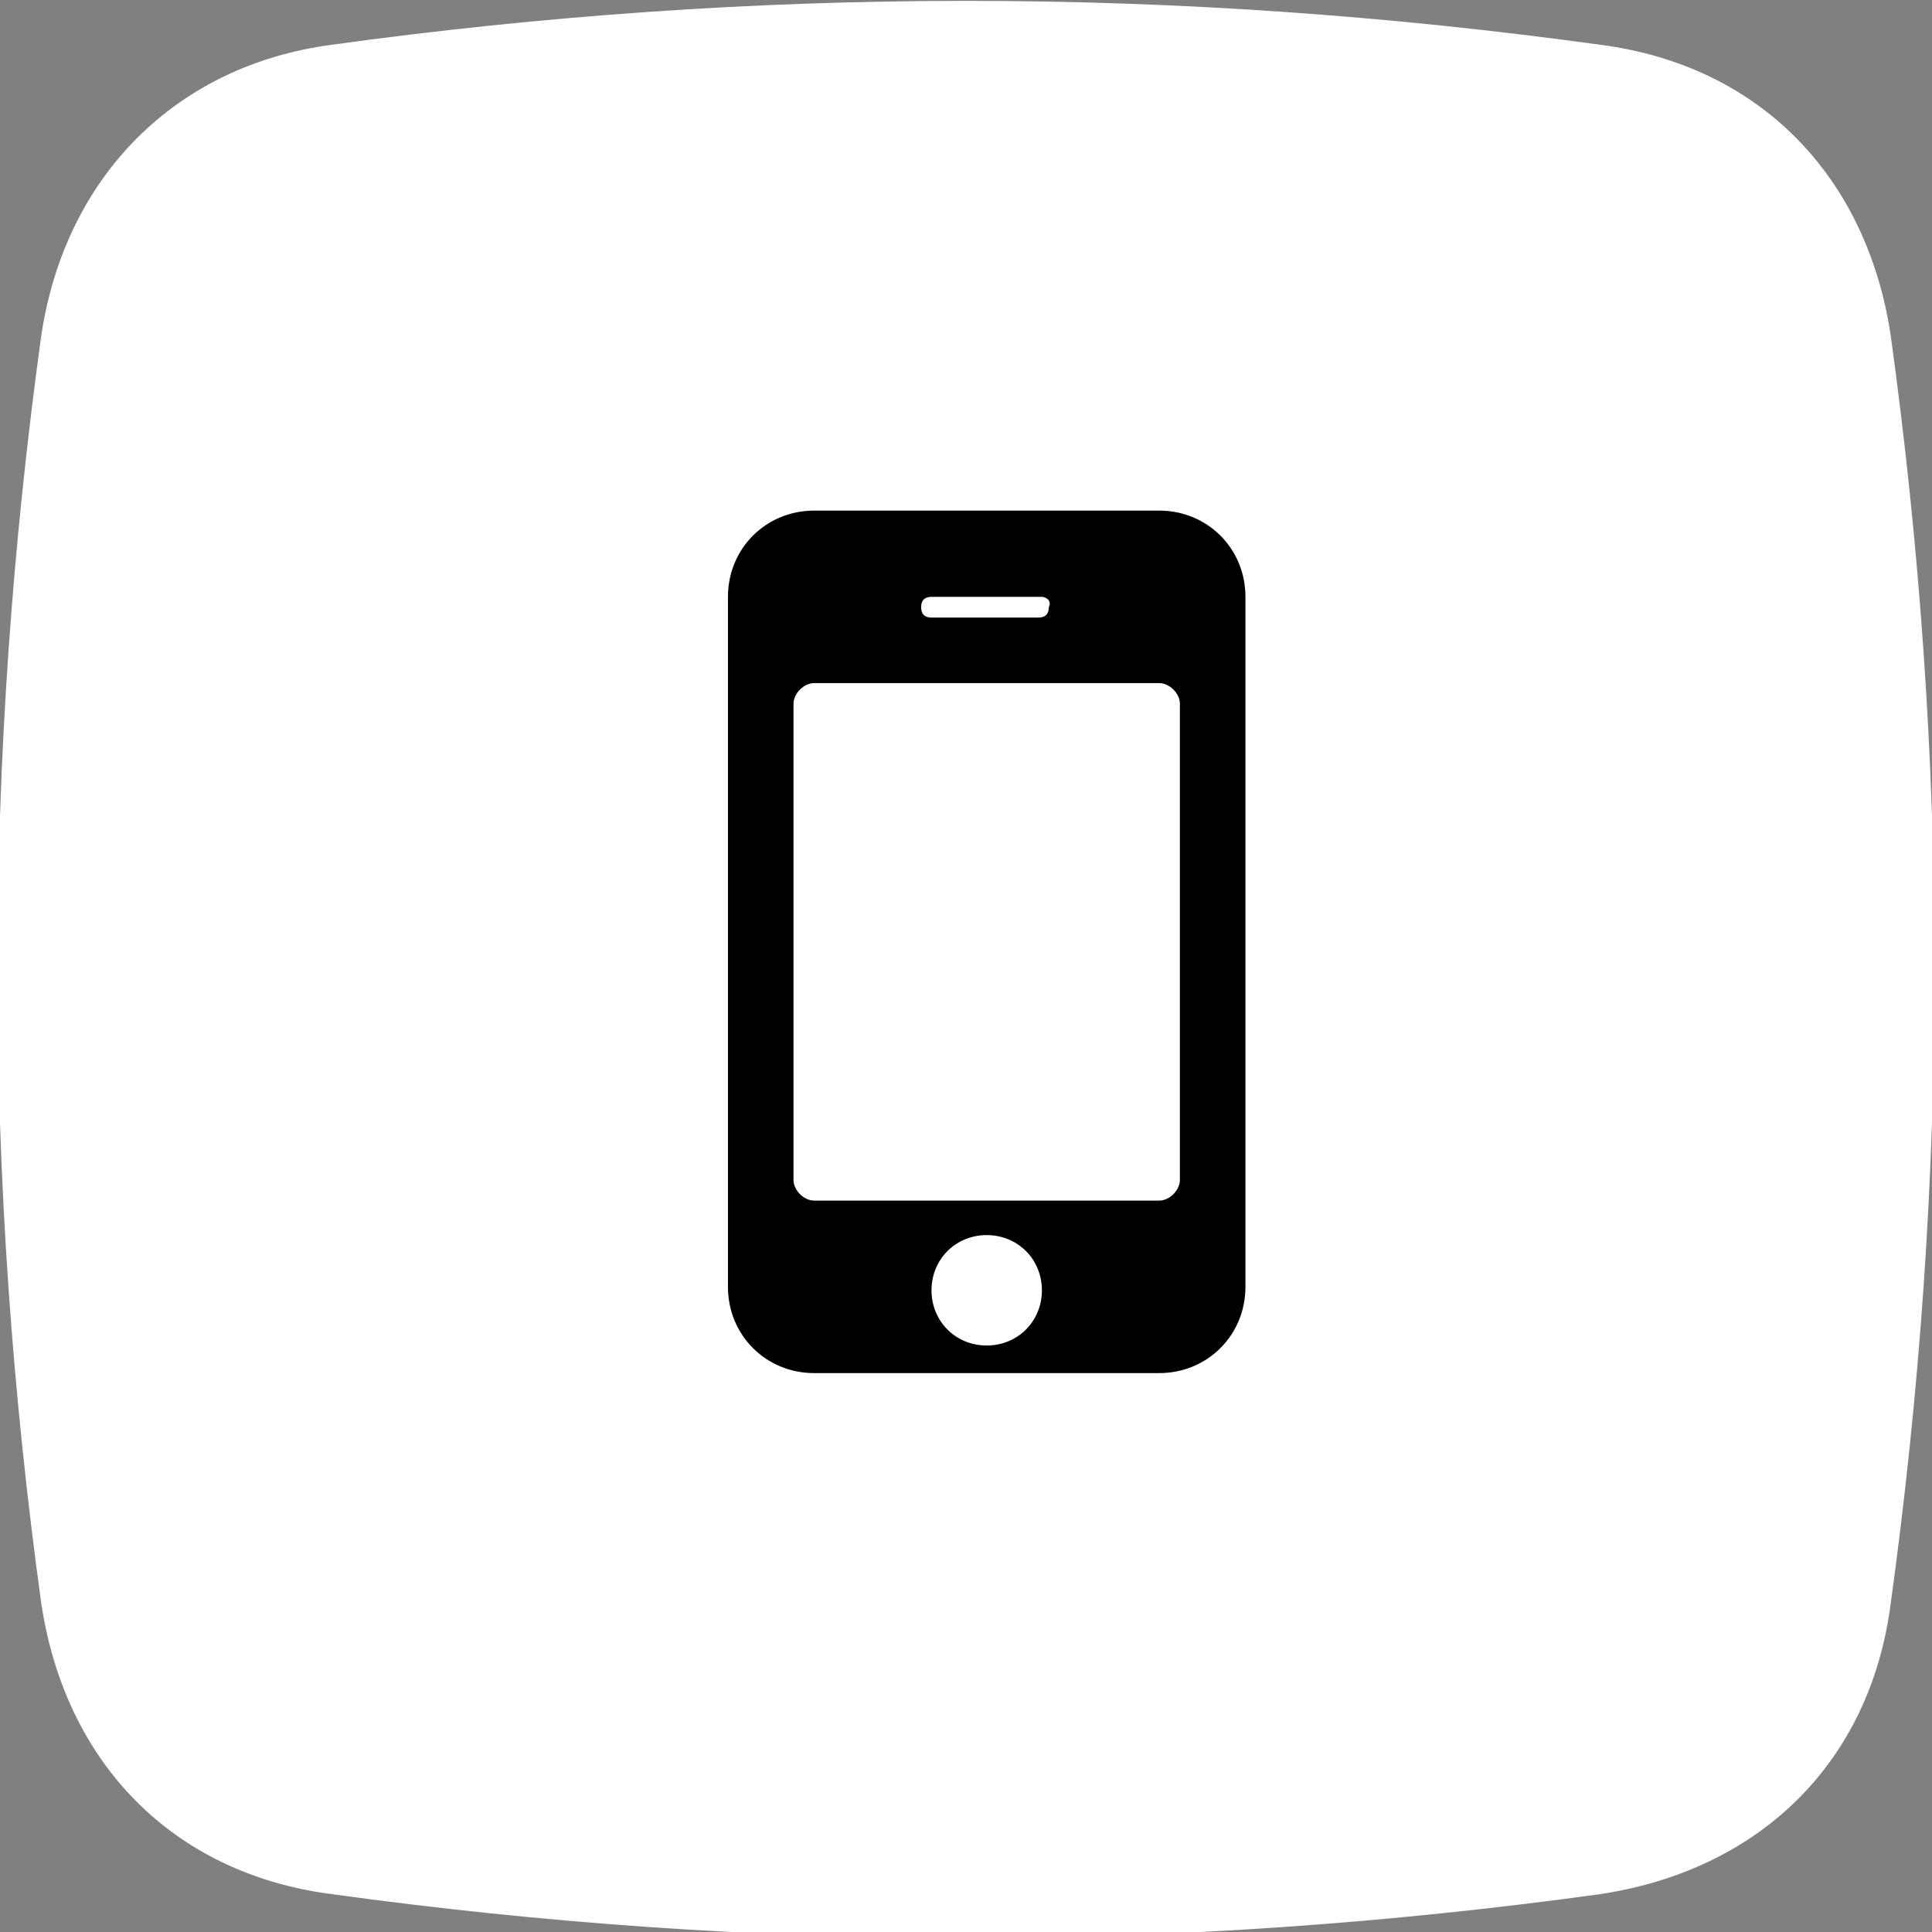
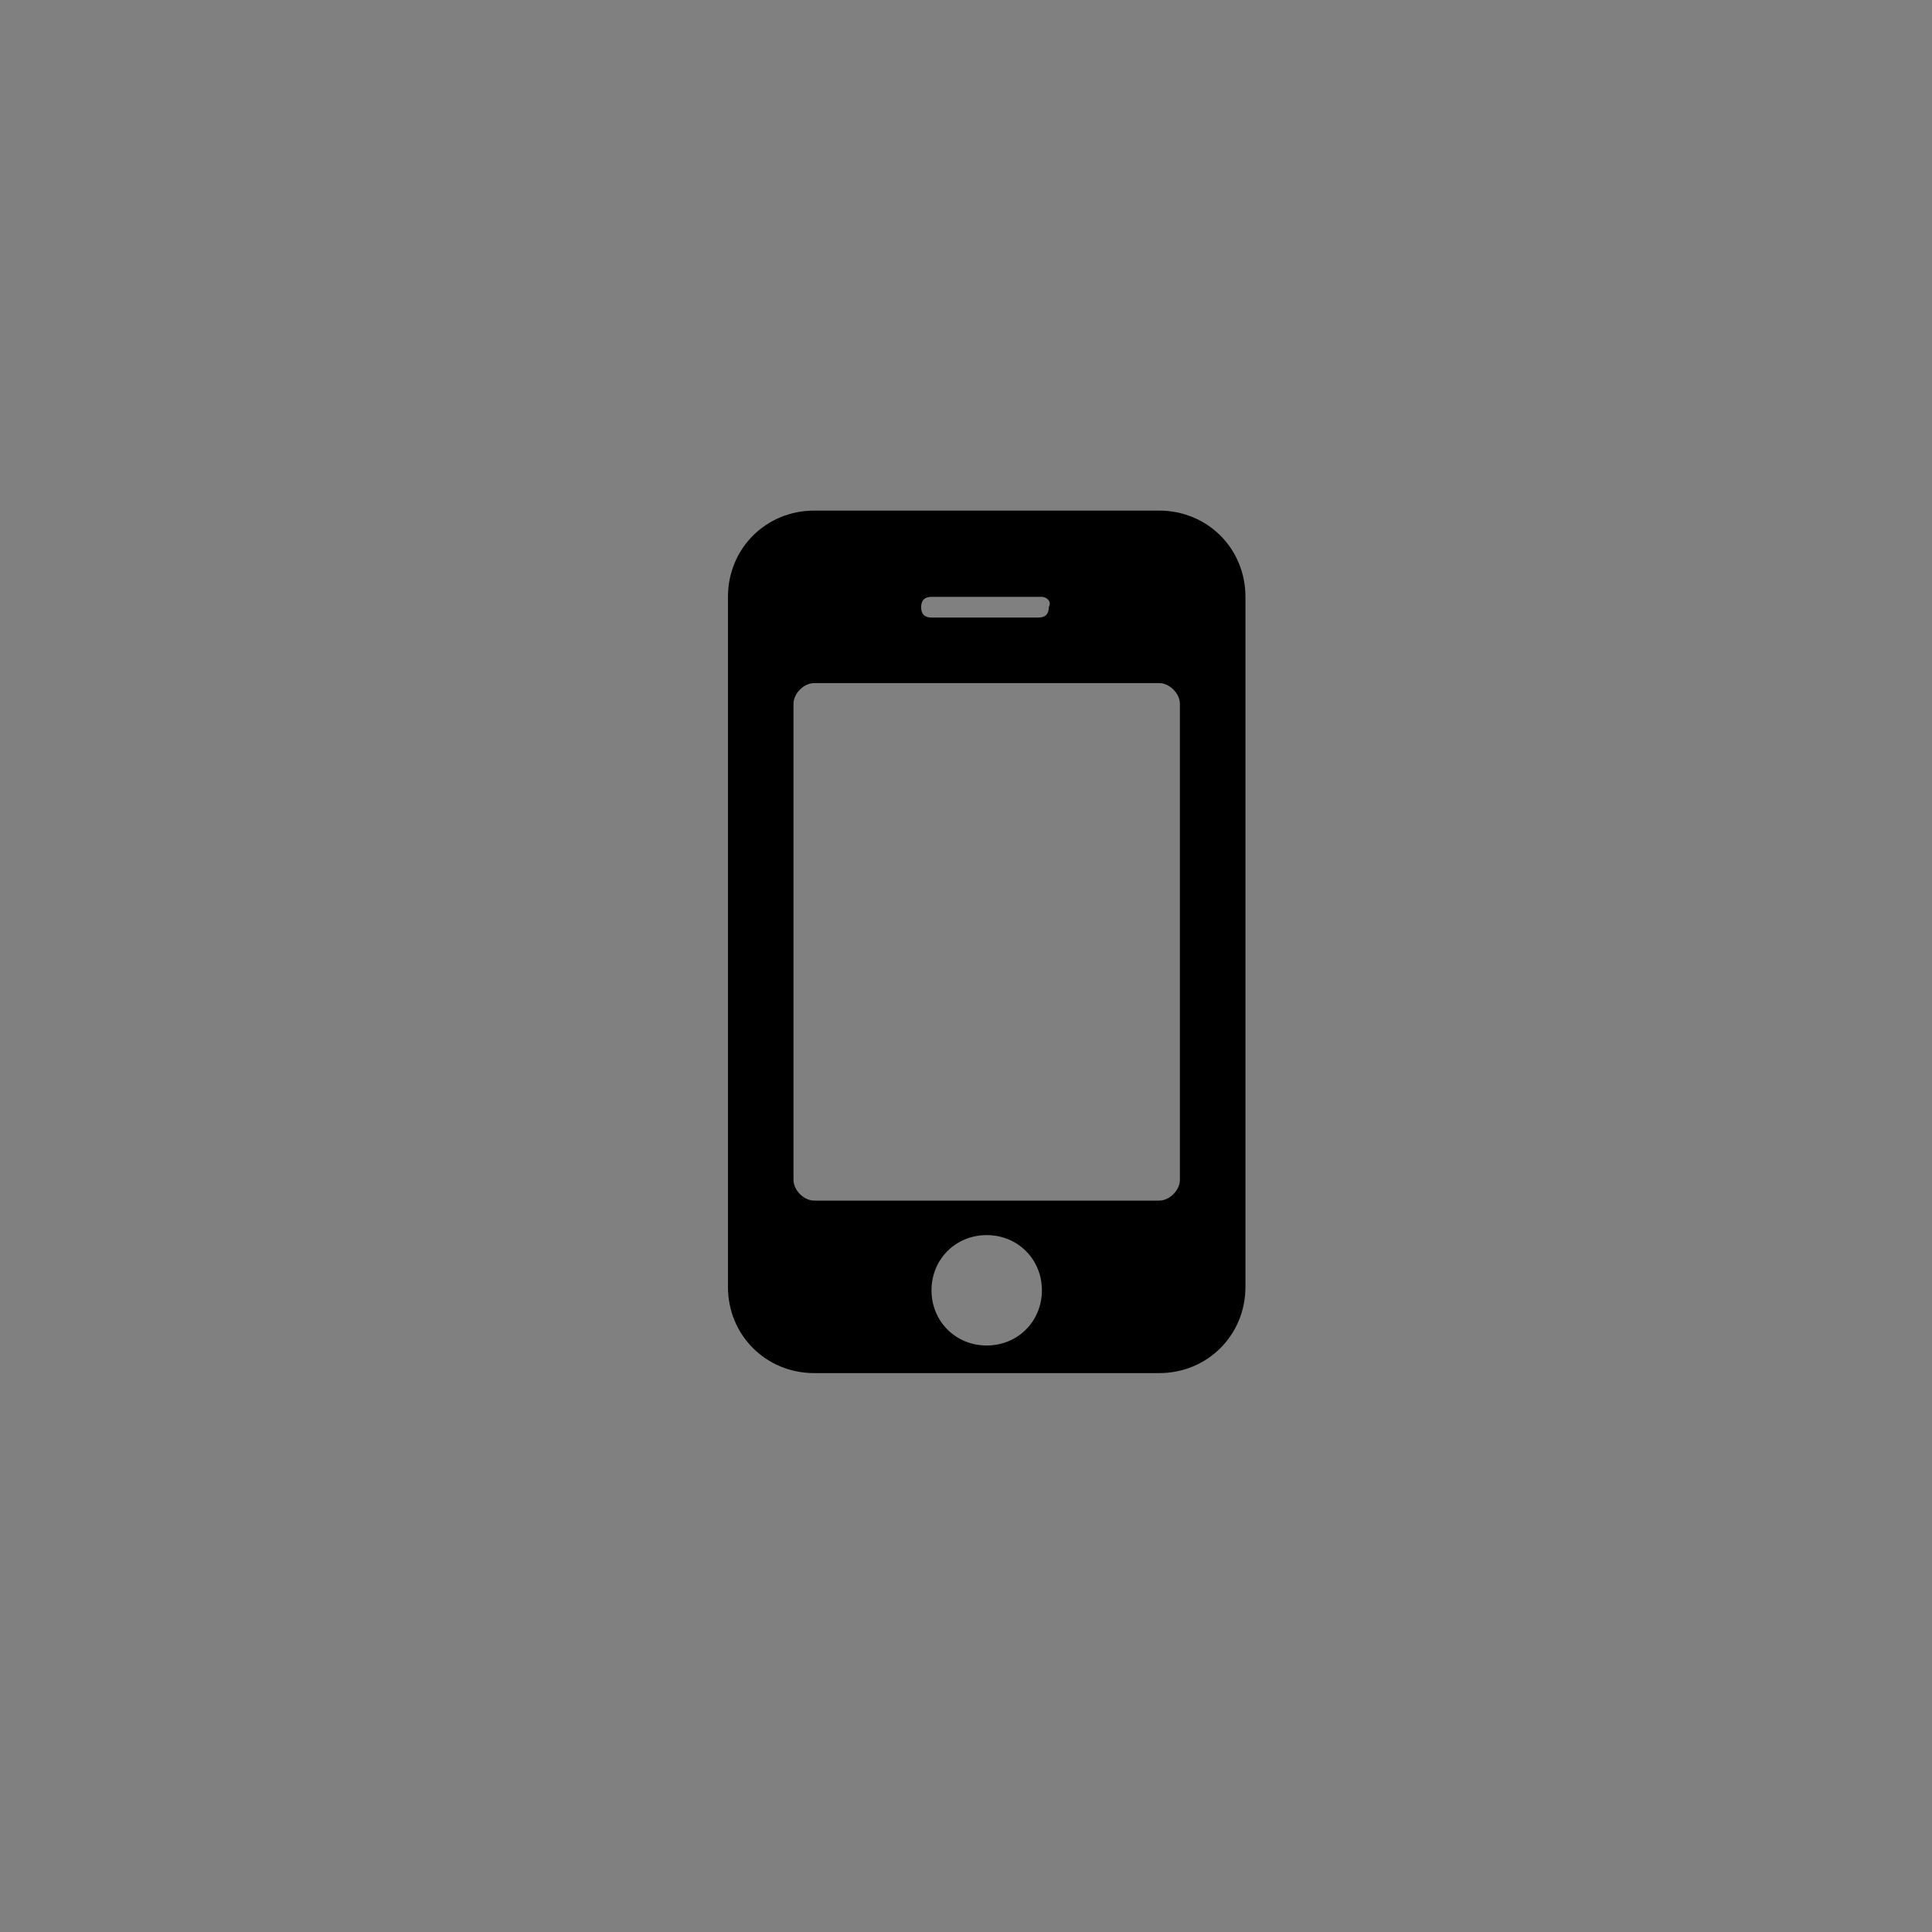
<svg xmlns="http://www.w3.org/2000/svg" version="1.1" id="Layer_1" x="0px" y="0px" viewBox="0 0 56 56" style="enable-background:new 0 0 56 56;" xml:space="preserve">
  <rect x="0" y="0" width="56" height="56" fill="#808080" stroke="none" />
  <style type="text/css">
	.st0{fill:#FFFFFF;}
</style>
  <g>
    <path d="M164.2,332.5c12.3-1.7,24.5-1.7,36.8,0c4.6,0.6,7.7,3.8,8.4,8.4c1.7,12.3,1.7,24.5,0,36.8c-0.6,4.6-3.8,7.7-8.4,8.4   c-12.3,1.7-24.5,1.7-36.8,0c-4.6-0.6-7.7-3.8-8.4-8.4c-1.7-12.3-1.7-24.5,0-36.8C156.4,336.3,159.6,333.1,164.2,332.5z" />
    <g>
      <path d="M193.3,366.5c-0.3,0.8-1.2,1.3-1.9,1.7c-0.9,0.5-1.9,0.8-3,0.8c-1.5,0-2.8-0.6-4.2-1.1c-1-0.3-1.9-0.8-2.8-1.3    c-2.7-1.7-6-4.9-7.6-7.6c-0.5-0.9-1-1.8-1.3-2.8c-0.5-1.3-1.1-2.7-1.1-4.2c0-1.1,0.3-2,0.8-3c0.4-0.7,0.9-1.6,1.7-1.9    c0.5-0.2,1.6-0.5,2.2-0.5c0.1,0,0.2,0,0.3,0c0.3,0.1,0.7,0.9,0.8,1.2c0.5,0.9,1,1.8,1.5,2.7c0.3,0.4,0.7,0.9,0.7,1.4    c0,1-2.9,2.4-2.9,3.2c0,0.4,0.4,1,0.6,1.4c1.6,2.9,3.6,4.9,6.5,6.5c0.4,0.2,0.9,0.6,1.4,0.6c0.9,0,2.3-2.9,3.2-2.9    c0.5,0,1,0.5,1.4,0.7c0.9,0.5,1.8,1,2.7,1.5c0.3,0.2,1.1,0.5,1.2,0.8c0,0.1,0,0.2,0,0.3C193.8,364.9,193.6,366,193.3,366.5z" />
    </g>
  </g>
  <g>
-     <path class="st0" d="M9.6,1.3c12.3-1.7,24.5-1.7,36.8,0c4.6,0.6,7.7,3.8,8.4,8.4c1.7,12.3,1.7,24.5,0,36.8   c-0.6,4.6-3.8,7.7-8.4,8.4c-12.3,1.7-24.5,1.7-36.8,0c-4.6-0.6-7.7-3.8-8.4-8.4C-0.5,34.2-0.5,22,1.2,9.7C1.9,5.1,5.1,1.9,9.6,1.3z   " />
    <g>
      <path d="M36.1,37.3c0,1.4-1.1,2.5-2.5,2.5h-10c-1.4,0-2.5-1.1-2.5-2.5v-20c0-1.4,1.1-2.5,2.5-2.5h10c1.4,0,2.5,1.1,2.5,2.5V37.3z     M34.2,20.4c0-0.3-0.3-0.6-0.6-0.6h-10c-0.3,0-0.6,0.3-0.6,0.6v13.8c0,0.3,0.3,0.6,0.6,0.6h10c0.3,0,0.6-0.3,0.6-0.6V20.4z     M30.2,17.3H27c-0.2,0-0.3,0.1-0.3,0.3c0,0.2,0.1,0.3,0.3,0.3h3.1c0.2,0,0.3-0.1,0.3-0.3C30.5,17.4,30.3,17.3,30.2,17.3z     M28.6,35.8c-0.9,0-1.6,0.7-1.6,1.6c0,0.9,0.7,1.6,1.6,1.6s1.6-0.7,1.6-1.6S29.5,35.8,28.6,35.8z" />
    </g>
  </g>
</svg>